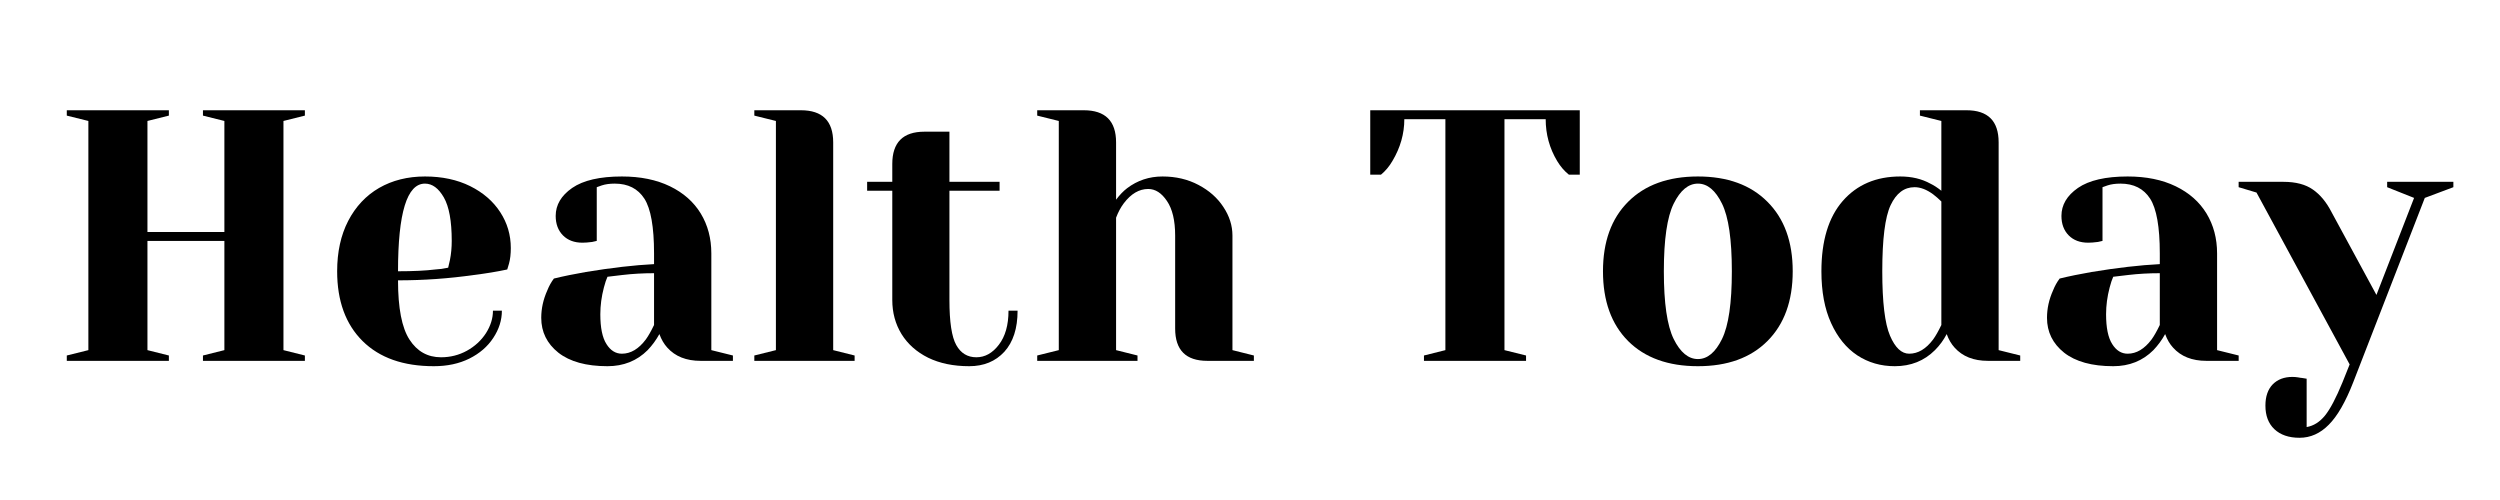
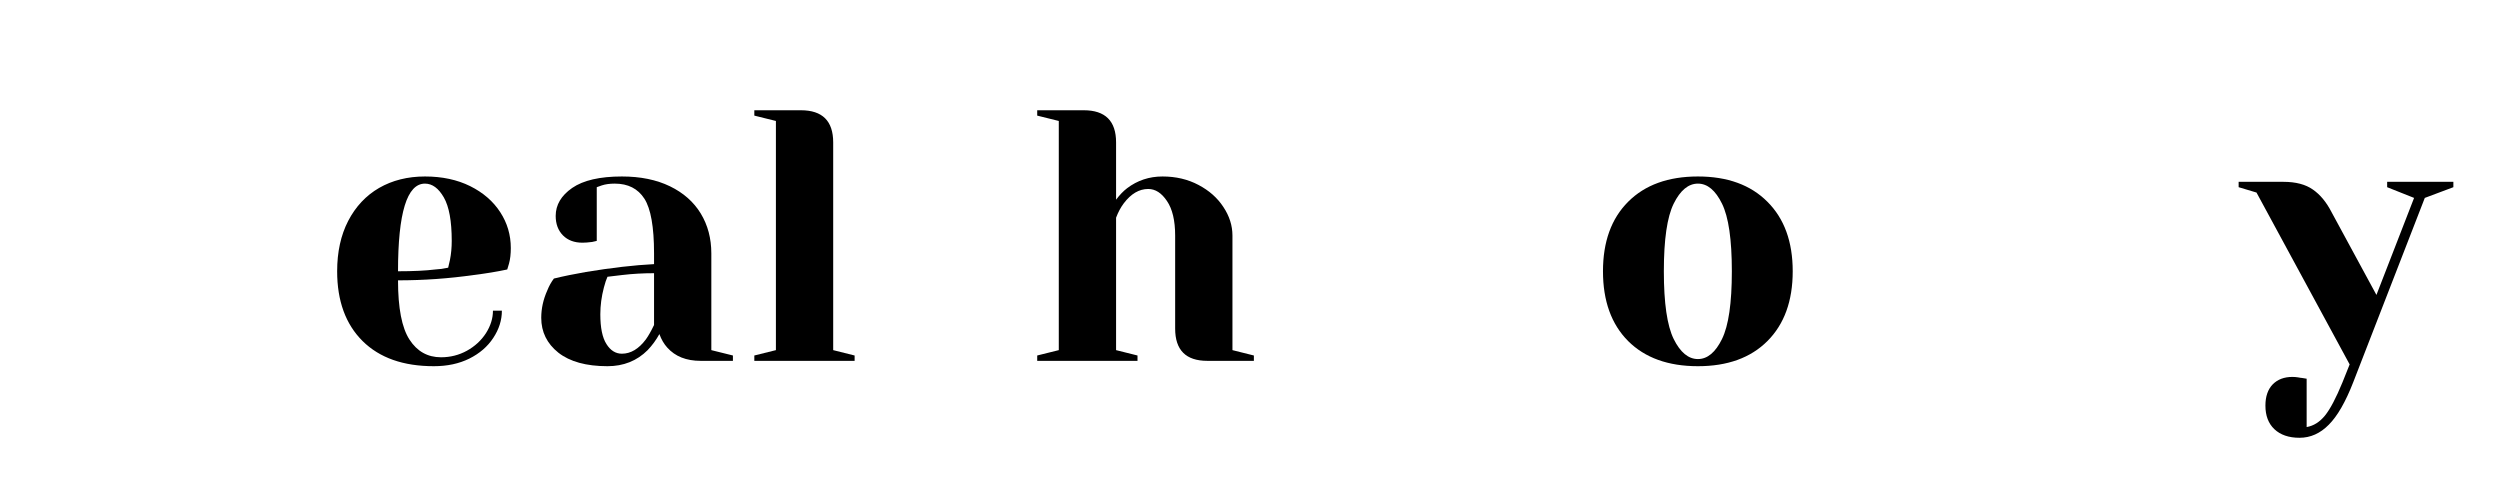
<svg xmlns="http://www.w3.org/2000/svg" width="350" zoomAndPan="magnify" viewBox="0 0 262.5 52.5" height="70" preserveAspectRatio="xMidYMid meet" version="1.0">
  <defs>
    <g />
  </defs>
  <g fill="#000000" fill-opacity="1">
    <g transform="translate(5.138, 37.889)">
      <g>
-         <path d="M 1.875 0 L 1.875 -0.562 L 4.141 -1.125 L 4.141 -25.188 L 1.875 -25.75 L 1.875 -26.312 L 12.594 -26.312 L 12.594 -25.75 L 10.344 -25.188 L 10.344 -13.531 L 18.422 -13.531 L 18.422 -25.188 L 16.172 -25.75 L 16.172 -26.312 L 26.875 -26.312 L 26.875 -25.75 L 24.625 -25.188 L 24.625 -1.125 L 26.875 -0.562 L 26.875 0 L 16.172 0 L 16.172 -0.562 L 18.422 -1.125 L 18.422 -12.594 L 10.344 -12.594 L 10.344 -1.125 L 12.594 -0.562 L 12.594 0 Z M 1.875 0 " />
-       </g>
+         </g>
    </g>
  </g>
  <g fill="#000000" fill-opacity="1">
    <g transform="translate(33.901, 37.889)">
      <g>
        <path d="M 11.656 0.562 C 8.445 0.562 5.953 -0.316 4.172 -2.078 C 2.391 -3.848 1.5 -6.289 1.5 -9.406 C 1.5 -11.426 1.883 -13.188 2.656 -14.688 C 3.438 -16.195 4.52 -17.352 5.906 -18.156 C 7.301 -18.957 8.906 -19.359 10.719 -19.359 C 12.52 -19.359 14.102 -19.02 15.469 -18.344 C 16.832 -17.664 17.883 -16.754 18.625 -15.609 C 19.363 -14.473 19.734 -13.219 19.734 -11.844 C 19.734 -11.219 19.672 -10.676 19.547 -10.219 L 19.359 -9.594 C 18.285 -9.363 17.117 -9.172 15.859 -9.016 C 13.234 -8.641 10.578 -8.453 7.891 -8.453 C 7.891 -5.547 8.289 -3.473 9.094 -2.234 C 9.895 -0.992 11 -0.375 12.406 -0.375 C 13.383 -0.375 14.289 -0.602 15.125 -1.062 C 15.969 -1.531 16.633 -2.145 17.125 -2.906 C 17.613 -3.676 17.859 -4.461 17.859 -5.266 L 18.797 -5.266 C 18.797 -4.266 18.492 -3.312 17.891 -2.406 C 17.297 -1.5 16.457 -0.773 15.375 -0.234 C 14.301 0.297 13.062 0.562 11.656 0.562 Z M 7.891 -9.406 C 9.492 -9.406 10.797 -9.469 11.797 -9.594 C 12.223 -9.613 12.676 -9.676 13.156 -9.781 C 13.188 -9.906 13.25 -10.176 13.344 -10.594 C 13.469 -11.227 13.531 -11.895 13.531 -12.594 C 13.531 -14.676 13.254 -16.195 12.703 -17.156 C 12.148 -18.125 11.488 -18.609 10.719 -18.609 C 8.832 -18.609 7.891 -15.539 7.891 -9.406 Z M 7.891 -9.406 " />
      </g>
    </g>
  </g>
  <g fill="#000000" fill-opacity="1">
    <g transform="translate(54.956, 37.889)">
      <g>
        <path d="M 8.828 0.562 C 6.598 0.562 4.879 0.086 3.672 -0.859 C 2.473 -1.816 1.875 -3.035 1.875 -4.516 C 1.875 -5.492 2.086 -6.457 2.516 -7.406 C 2.691 -7.852 2.922 -8.266 3.203 -8.641 C 4.223 -8.891 5.336 -9.117 6.547 -9.328 C 9.242 -9.773 11.633 -10.051 13.719 -10.156 L 13.719 -11.281 C 13.719 -14.062 13.379 -15.977 12.703 -17.031 C 12.023 -18.082 10.988 -18.609 9.594 -18.609 C 9.062 -18.609 8.609 -18.547 8.234 -18.422 L 7.703 -18.234 L 7.703 -12.594 L 7.219 -12.484 C 6.812 -12.43 6.473 -12.406 6.203 -12.406 C 5.348 -12.406 4.664 -12.66 4.156 -13.172 C 3.645 -13.691 3.391 -14.375 3.391 -15.219 C 3.391 -16.375 3.969 -17.352 5.125 -18.156 C 6.289 -18.957 8.031 -19.359 10.344 -19.359 C 12.289 -19.359 13.973 -19.016 15.391 -18.328 C 16.805 -17.641 17.883 -16.688 18.625 -15.469 C 19.363 -14.25 19.734 -12.852 19.734 -11.281 L 19.734 -1.125 L 22 -0.562 L 22 0 L 18.609 0 C 17.109 0 15.941 -0.461 15.109 -1.391 C 14.766 -1.766 14.488 -2.238 14.281 -2.812 C 13.938 -2.188 13.523 -1.625 13.047 -1.125 C 11.922 0 10.516 0.562 8.828 0.562 Z M 10.344 -0.75 C 11.27 -0.75 12.109 -1.25 12.859 -2.25 C 13.129 -2.625 13.414 -3.129 13.719 -3.766 L 13.719 -9.203 C 12.57 -9.203 11.469 -9.141 10.406 -9.016 C 9.633 -8.922 9.109 -8.859 8.828 -8.828 C 8.703 -8.555 8.578 -8.18 8.453 -7.703 C 8.203 -6.754 8.078 -5.816 8.078 -4.891 C 8.078 -3.484 8.289 -2.441 8.719 -1.766 C 9.145 -1.086 9.688 -0.75 10.344 -0.75 Z M 10.344 -0.75 " />
      </g>
    </g>
  </g>
  <g fill="#000000" fill-opacity="1">
    <g transform="translate(77.704, 37.889)">
      <g>
        <path d="M 1.5 -0.562 L 3.766 -1.125 L 3.766 -25.188 L 1.5 -25.75 L 1.5 -26.312 L 6.391 -26.312 C 8.648 -26.312 9.781 -25.188 9.781 -22.938 L 9.781 -1.125 L 12.031 -0.562 L 12.031 0 L 1.5 0 Z M 1.5 -0.562 " />
      </g>
    </g>
  </g>
  <g fill="#000000" fill-opacity="1">
    <g transform="translate(90.487, 37.889)">
      <g>
-         <path d="M 11.281 0.562 C 9.625 0.562 8.188 0.266 6.969 -0.328 C 5.758 -0.93 4.828 -1.758 4.172 -2.812 C 3.523 -3.875 3.203 -5.066 3.203 -6.391 L 3.203 -17.859 L 0.562 -17.859 L 0.562 -18.797 L 3.203 -18.797 L 3.203 -20.672 C 3.203 -22.93 4.328 -24.062 6.578 -24.062 L 9.203 -24.062 L 9.203 -18.797 L 14.469 -18.797 L 14.469 -17.859 L 9.203 -17.859 L 9.203 -6.391 C 9.203 -4.086 9.441 -2.508 9.922 -1.656 C 10.398 -0.801 11.102 -0.375 12.031 -0.375 C 12.938 -0.375 13.723 -0.812 14.391 -1.688 C 15.066 -2.562 15.406 -3.754 15.406 -5.266 L 16.359 -5.266 C 16.359 -3.41 15.895 -1.973 14.969 -0.953 C 14.039 0.055 12.812 0.562 11.281 0.562 Z M 11.281 0.562 " />
-       </g>
+         </g>
    </g>
  </g>
  <g fill="#000000" fill-opacity="1">
    <g transform="translate(107.407, 37.889)">
      <g>
        <path d="M 1.5 -0.562 L 3.766 -1.125 L 3.766 -25.188 L 1.5 -25.75 L 1.5 -26.312 L 6.391 -26.312 C 8.648 -26.312 9.781 -25.188 9.781 -22.938 L 9.781 -16.922 C 10.156 -17.422 10.539 -17.82 10.938 -18.125 C 12.02 -18.945 13.258 -19.359 14.656 -19.359 C 16.062 -19.359 17.32 -19.062 18.438 -18.469 C 19.551 -17.883 20.422 -17.113 21.047 -16.156 C 21.68 -15.207 22 -14.207 22 -13.156 L 22 -1.125 L 24.25 -0.562 L 24.25 0 L 19.359 0 C 17.109 0 15.984 -1.129 15.984 -3.391 L 15.984 -13.156 C 15.984 -14.738 15.695 -15.945 15.125 -16.781 C 14.562 -17.625 13.906 -18.047 13.156 -18.047 C 12.207 -18.047 11.352 -17.547 10.594 -16.547 C 10.27 -16.117 10 -15.613 9.781 -15.031 L 9.781 -1.125 L 12.031 -0.562 L 12.031 0 L 1.5 0 Z M 1.5 -0.562 " />
      </g>
    </g>
  </g>
  <g fill="#000000" fill-opacity="1">
    <g transform="translate(132.41, 37.889)">
      <g />
    </g>
  </g>
  <g fill="#000000" fill-opacity="1">
    <g transform="translate(142.938, 37.889)">
      <g>
-         <path d="M 6.578 -0.562 L 8.828 -1.125 L 8.828 -25.375 L 4.516 -25.375 C 4.516 -23.844 4.098 -22.379 3.266 -20.984 C 2.922 -20.398 2.52 -19.922 2.062 -19.547 L 0.938 -19.547 L 0.938 -26.312 L 22.938 -26.312 L 22.938 -19.547 L 21.797 -19.547 C 21.328 -19.922 20.914 -20.398 20.562 -20.984 C 19.758 -22.328 19.359 -23.789 19.359 -25.375 L 15.031 -25.375 L 15.031 -1.125 L 17.297 -0.562 L 17.297 0 L 6.578 0 Z M 6.578 -0.562 " />
-       </g>
+         </g>
    </g>
  </g>
  <g fill="#000000" fill-opacity="1">
    <g transform="translate(166.813, 37.889)">
      <g>
        <path d="M 11.469 0.562 C 8.352 0.562 5.91 -0.316 4.141 -2.078 C 2.379 -3.848 1.5 -6.289 1.5 -9.406 C 1.5 -12.508 2.379 -14.941 4.141 -16.703 C 5.91 -18.473 8.352 -19.359 11.469 -19.359 C 14.57 -19.359 17.004 -18.473 18.766 -16.703 C 20.535 -14.941 21.422 -12.508 21.422 -9.406 C 21.422 -6.289 20.535 -3.848 18.766 -2.078 C 17.004 -0.316 14.57 0.562 11.469 0.562 Z M 11.469 -0.188 C 12.469 -0.188 13.312 -0.891 14 -2.297 C 14.688 -3.703 15.031 -6.07 15.031 -9.406 C 15.031 -12.738 14.688 -15.102 14 -16.5 C 13.312 -17.906 12.469 -18.609 11.469 -18.609 C 10.469 -18.609 9.617 -17.906 8.922 -16.5 C 8.234 -15.102 7.891 -12.738 7.891 -9.406 C 7.891 -6.07 8.234 -3.703 8.922 -2.297 C 9.617 -0.891 10.469 -0.188 11.469 -0.188 Z M 11.469 -0.188 " />
      </g>
    </g>
  </g>
  <g fill="#000000" fill-opacity="1">
    <g transform="translate(189.748, 37.889)">
      <g>
-         <path d="M 9.203 0.562 C 7.734 0.562 6.422 0.18 5.266 -0.578 C 4.109 -1.348 3.191 -2.477 2.516 -3.969 C 1.836 -5.457 1.5 -7.27 1.5 -9.406 C 1.5 -12.602 2.242 -15.062 3.734 -16.781 C 5.234 -18.5 7.25 -19.359 9.781 -19.359 C 10.977 -19.359 12.031 -19.109 12.938 -18.609 C 13.312 -18.43 13.695 -18.18 14.094 -17.859 L 14.094 -25.188 L 11.844 -25.75 L 11.844 -26.312 L 16.734 -26.312 C 18.984 -26.312 20.109 -25.188 20.109 -22.938 L 20.109 -1.125 L 22.375 -0.562 L 22.375 0 L 18.984 0 C 17.484 0 16.316 -0.461 15.484 -1.391 C 15.141 -1.766 14.863 -2.238 14.656 -2.812 C 14.332 -2.188 13.922 -1.625 13.422 -1.125 C 12.297 0 10.891 0.562 9.203 0.562 Z M 10.719 -0.75 C 11.645 -0.75 12.484 -1.25 13.234 -2.25 C 13.504 -2.625 13.789 -3.129 14.094 -3.766 L 14.094 -16.734 C 13.82 -17.004 13.535 -17.254 13.234 -17.484 C 12.555 -17.984 11.906 -18.234 11.281 -18.234 C 10.195 -18.234 9.359 -17.602 8.766 -16.344 C 8.18 -15.094 7.891 -12.781 7.891 -9.406 C 7.891 -6.164 8.16 -3.91 8.703 -2.641 C 9.242 -1.379 9.914 -0.75 10.719 -0.75 Z M 10.719 -0.75 " />
-       </g>
+         </g>
    </g>
  </g>
  <g fill="#000000" fill-opacity="1">
    <g transform="translate(213.06, 37.889)">
      <g>
-         <path d="M 8.828 0.562 C 6.598 0.562 4.879 0.086 3.672 -0.859 C 2.473 -1.816 1.875 -3.035 1.875 -4.516 C 1.875 -5.492 2.086 -6.457 2.516 -7.406 C 2.691 -7.852 2.922 -8.266 3.203 -8.641 C 4.223 -8.891 5.336 -9.117 6.547 -9.328 C 9.242 -9.773 11.633 -10.051 13.719 -10.156 L 13.719 -11.281 C 13.719 -14.062 13.379 -15.977 12.703 -17.031 C 12.023 -18.082 10.988 -18.609 9.594 -18.609 C 9.062 -18.609 8.609 -18.547 8.234 -18.422 L 7.703 -18.234 L 7.703 -12.594 L 7.219 -12.484 C 6.812 -12.43 6.473 -12.406 6.203 -12.406 C 5.348 -12.406 4.664 -12.66 4.156 -13.172 C 3.645 -13.691 3.391 -14.375 3.391 -15.219 C 3.391 -16.375 3.969 -17.352 5.125 -18.156 C 6.289 -18.957 8.031 -19.359 10.344 -19.359 C 12.289 -19.359 13.973 -19.016 15.391 -18.328 C 16.805 -17.641 17.883 -16.688 18.625 -15.469 C 19.363 -14.25 19.734 -12.852 19.734 -11.281 L 19.734 -1.125 L 22 -0.562 L 22 0 L 18.609 0 C 17.109 0 15.941 -0.461 15.109 -1.391 C 14.766 -1.766 14.488 -2.238 14.281 -2.812 C 13.938 -2.188 13.523 -1.625 13.047 -1.125 C 11.922 0 10.516 0.562 8.828 0.562 Z M 10.344 -0.75 C 11.27 -0.75 12.109 -1.25 12.859 -2.25 C 13.129 -2.625 13.414 -3.129 13.719 -3.766 L 13.719 -9.203 C 12.57 -9.203 11.469 -9.141 10.406 -9.016 C 9.633 -8.922 9.109 -8.859 8.828 -8.828 C 8.703 -8.555 8.578 -8.18 8.453 -7.703 C 8.203 -6.754 8.078 -5.816 8.078 -4.891 C 8.078 -3.484 8.289 -2.441 8.719 -1.766 C 9.145 -1.086 9.688 -0.75 10.344 -0.75 Z M 10.344 -0.75 " />
-       </g>
+         </g>
    </g>
  </g>
  <g fill="#000000" fill-opacity="1">
    <g transform="translate(235.807, 37.889)">
      <g>
        <path d="M 5.641 8.078 C 4.516 8.078 3.633 7.773 3 7.172 C 2.375 6.578 2.062 5.754 2.062 4.703 C 2.062 3.742 2.316 3 2.828 2.469 C 3.348 1.945 4.035 1.688 4.891 1.688 C 5.086 1.688 5.285 1.703 5.484 1.734 C 5.691 1.773 5.832 1.797 5.906 1.797 L 6.391 1.875 L 6.391 6.953 C 7.117 6.828 7.758 6.426 8.312 5.75 C 8.863 5.07 9.477 3.906 10.156 2.25 L 10.906 0.375 L 1.125 -17.672 L -0.75 -18.234 L -0.75 -18.797 L 3.953 -18.797 C 5.254 -18.797 6.285 -18.523 7.047 -17.984 C 7.816 -17.453 8.473 -16.656 9.016 -15.594 L 13.719 -6.922 L 17.672 -17.109 L 14.844 -18.234 L 14.844 -18.797 L 21.797 -18.797 L 21.797 -18.234 L 18.797 -17.109 L 11.281 2.25 C 10.477 4.312 9.625 5.797 8.719 6.703 C 7.82 7.617 6.797 8.078 5.641 8.078 Z M 5.641 8.078 " />
      </g>
    </g>
  </g>
</svg>